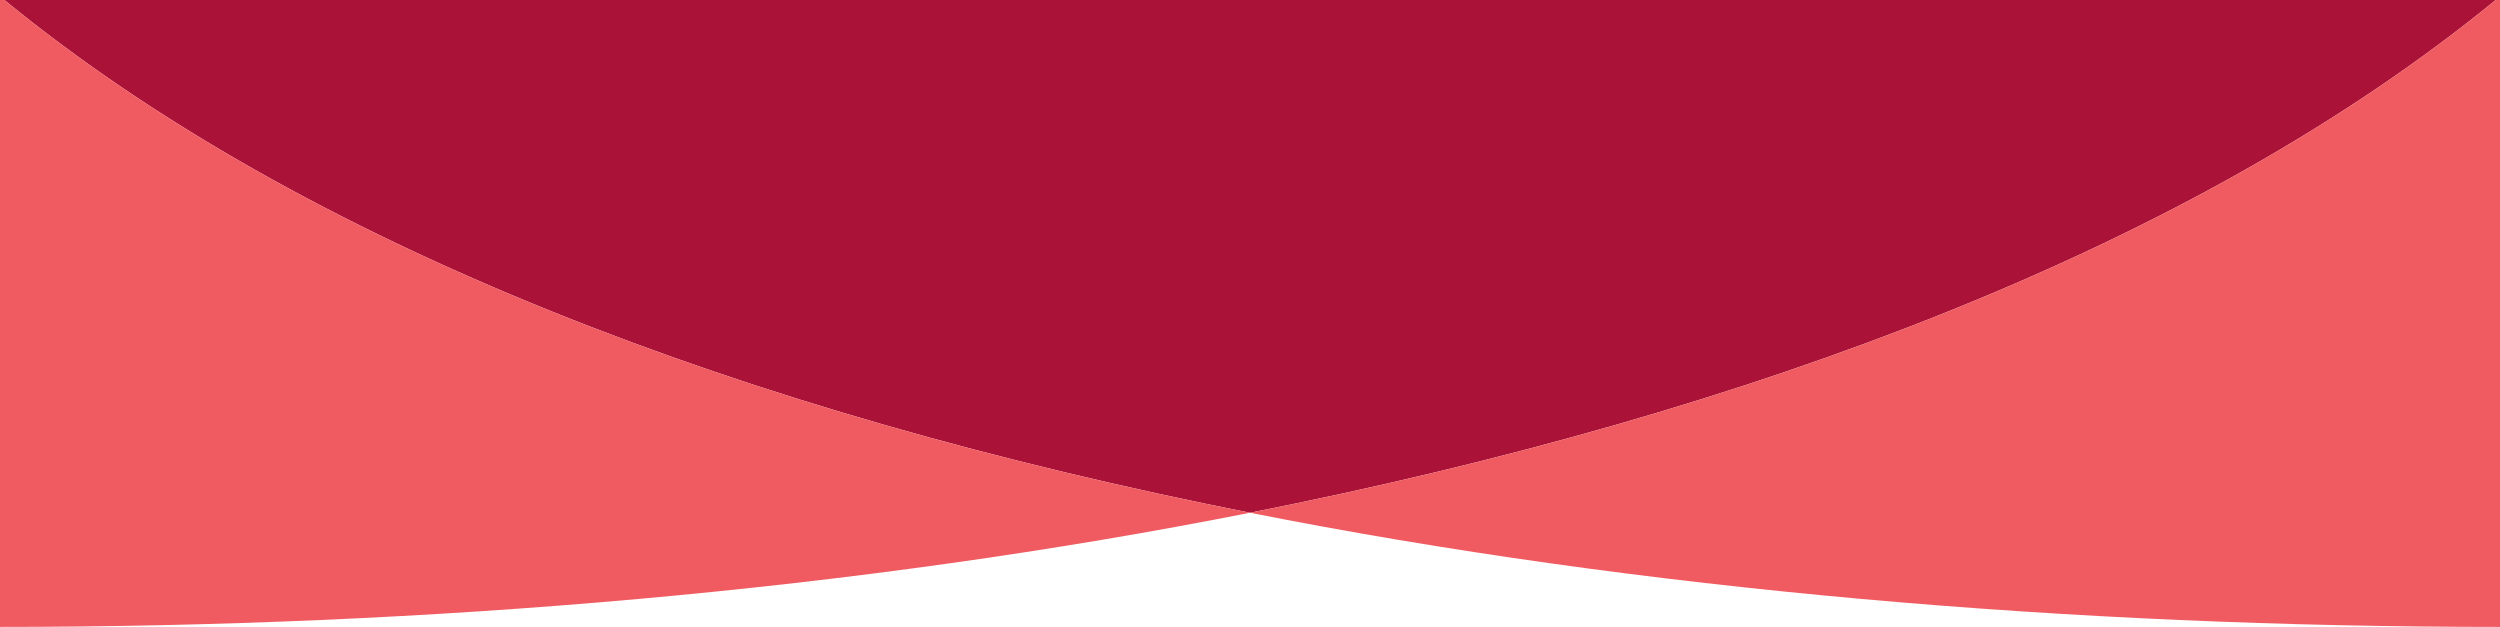
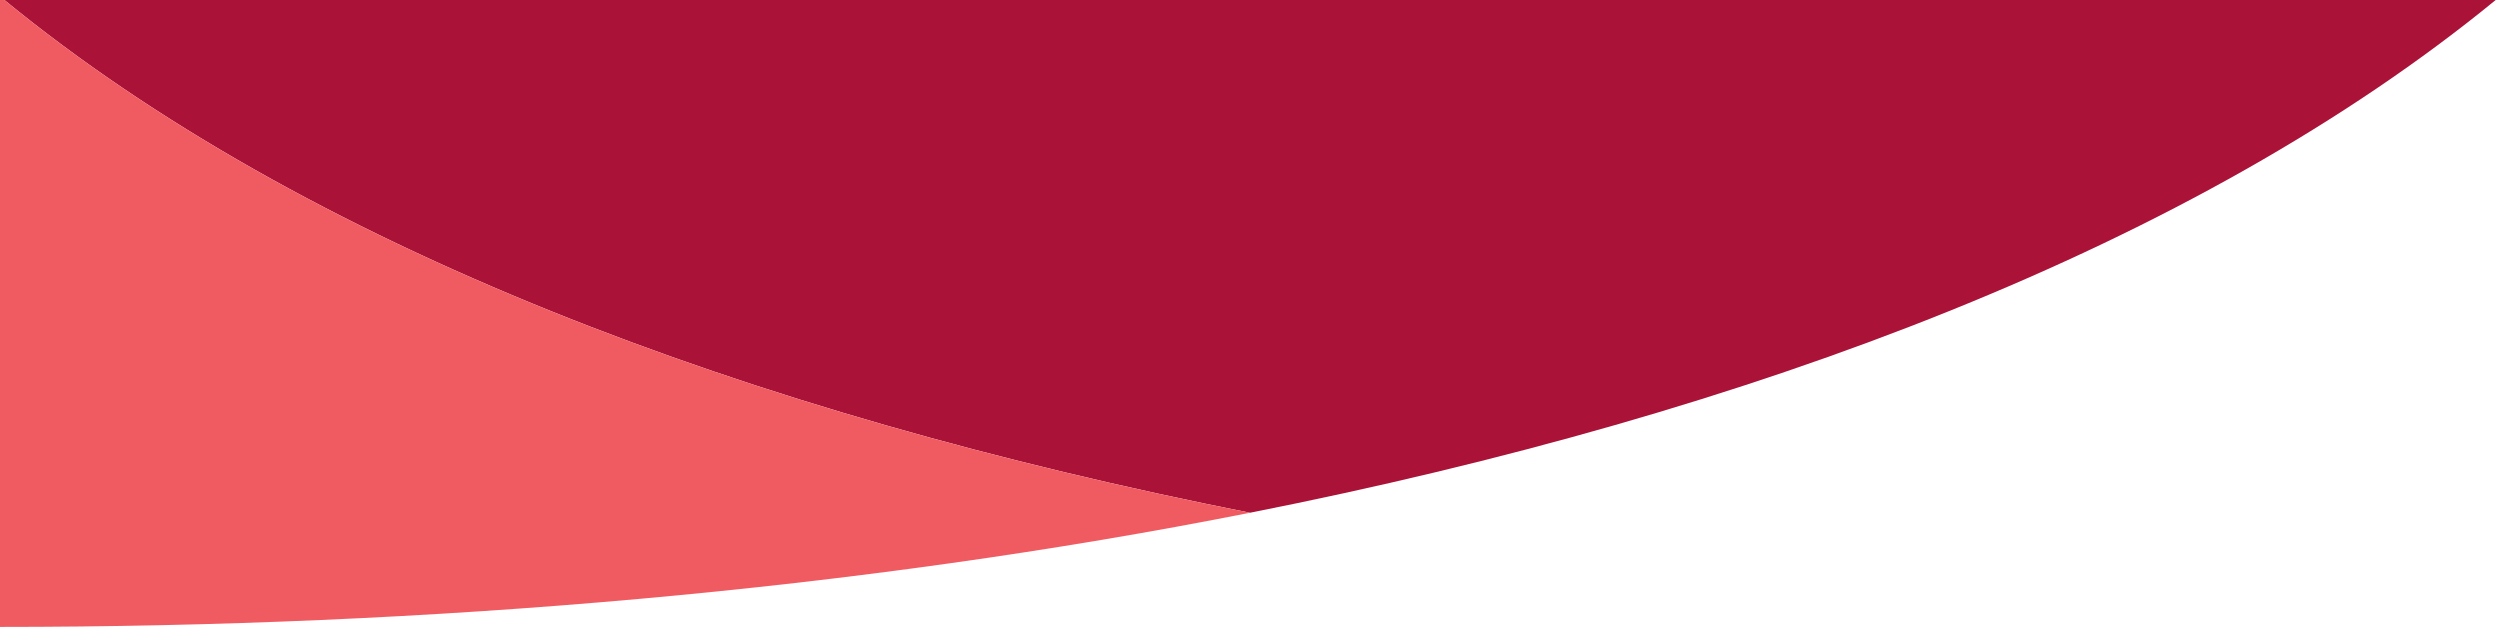
<svg xmlns="http://www.w3.org/2000/svg" viewBox="0 0 358.9 90">
  <defs>
    <style>.cls-1{fill:#ab1238;}.cls-2{fill:#f05b61;}</style>
  </defs>
  <title>Asset 3</title>
  <g id="Layer_2" data-name="Layer 2">
    <g id="Layer_1-2" data-name="Layer 1">
      <path class="cls-1" d="M358.28,0H.63C43.69,35.25,107.18,59.3,179.45,73.61,251.73,59.3,315.21,35.25,358.28,0" />
-       <path class="cls-2" d="M358.9,90V0h-.62C315.21,35.25,251.73,59.3,179.45,73.61,235.77,84.76,297.42,90,358.9,90" />
      <path class="cls-2" d="M0,90c61.49,0,123.14-5.24,179.45-16.39C107.18,59.3,43.69,35.25.63,0H0Z" />
    </g>
  </g>
</svg>